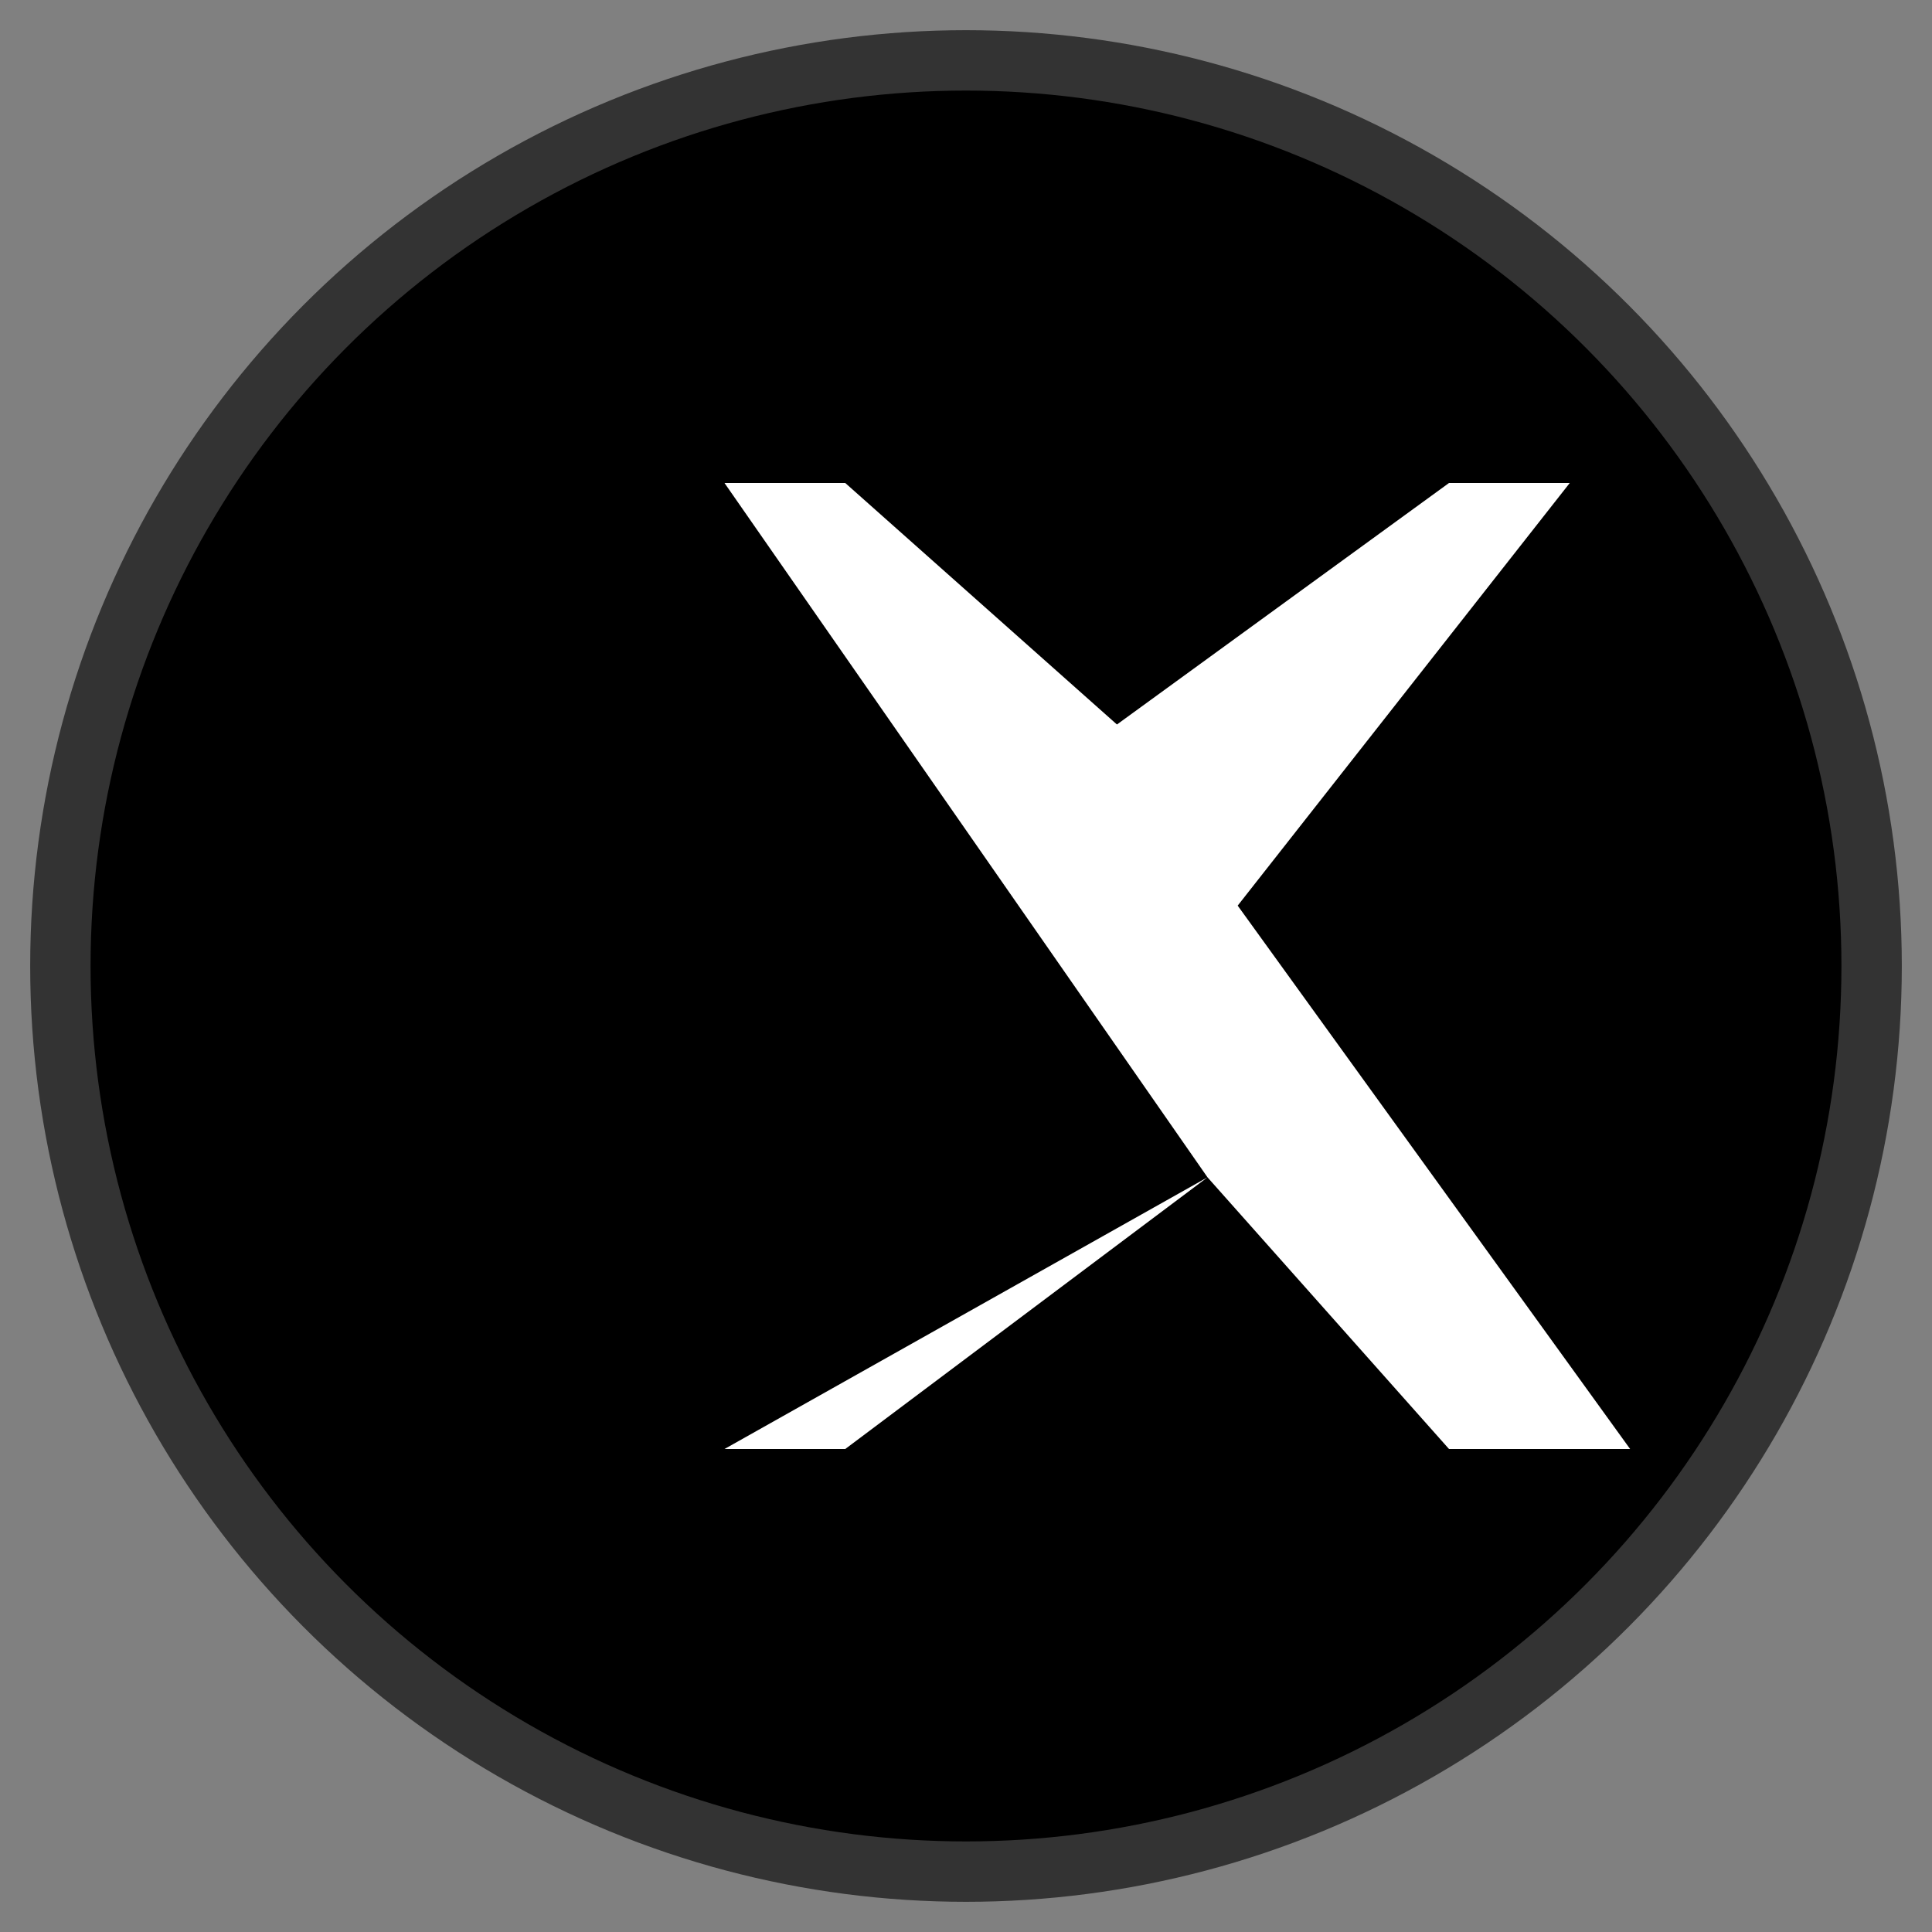
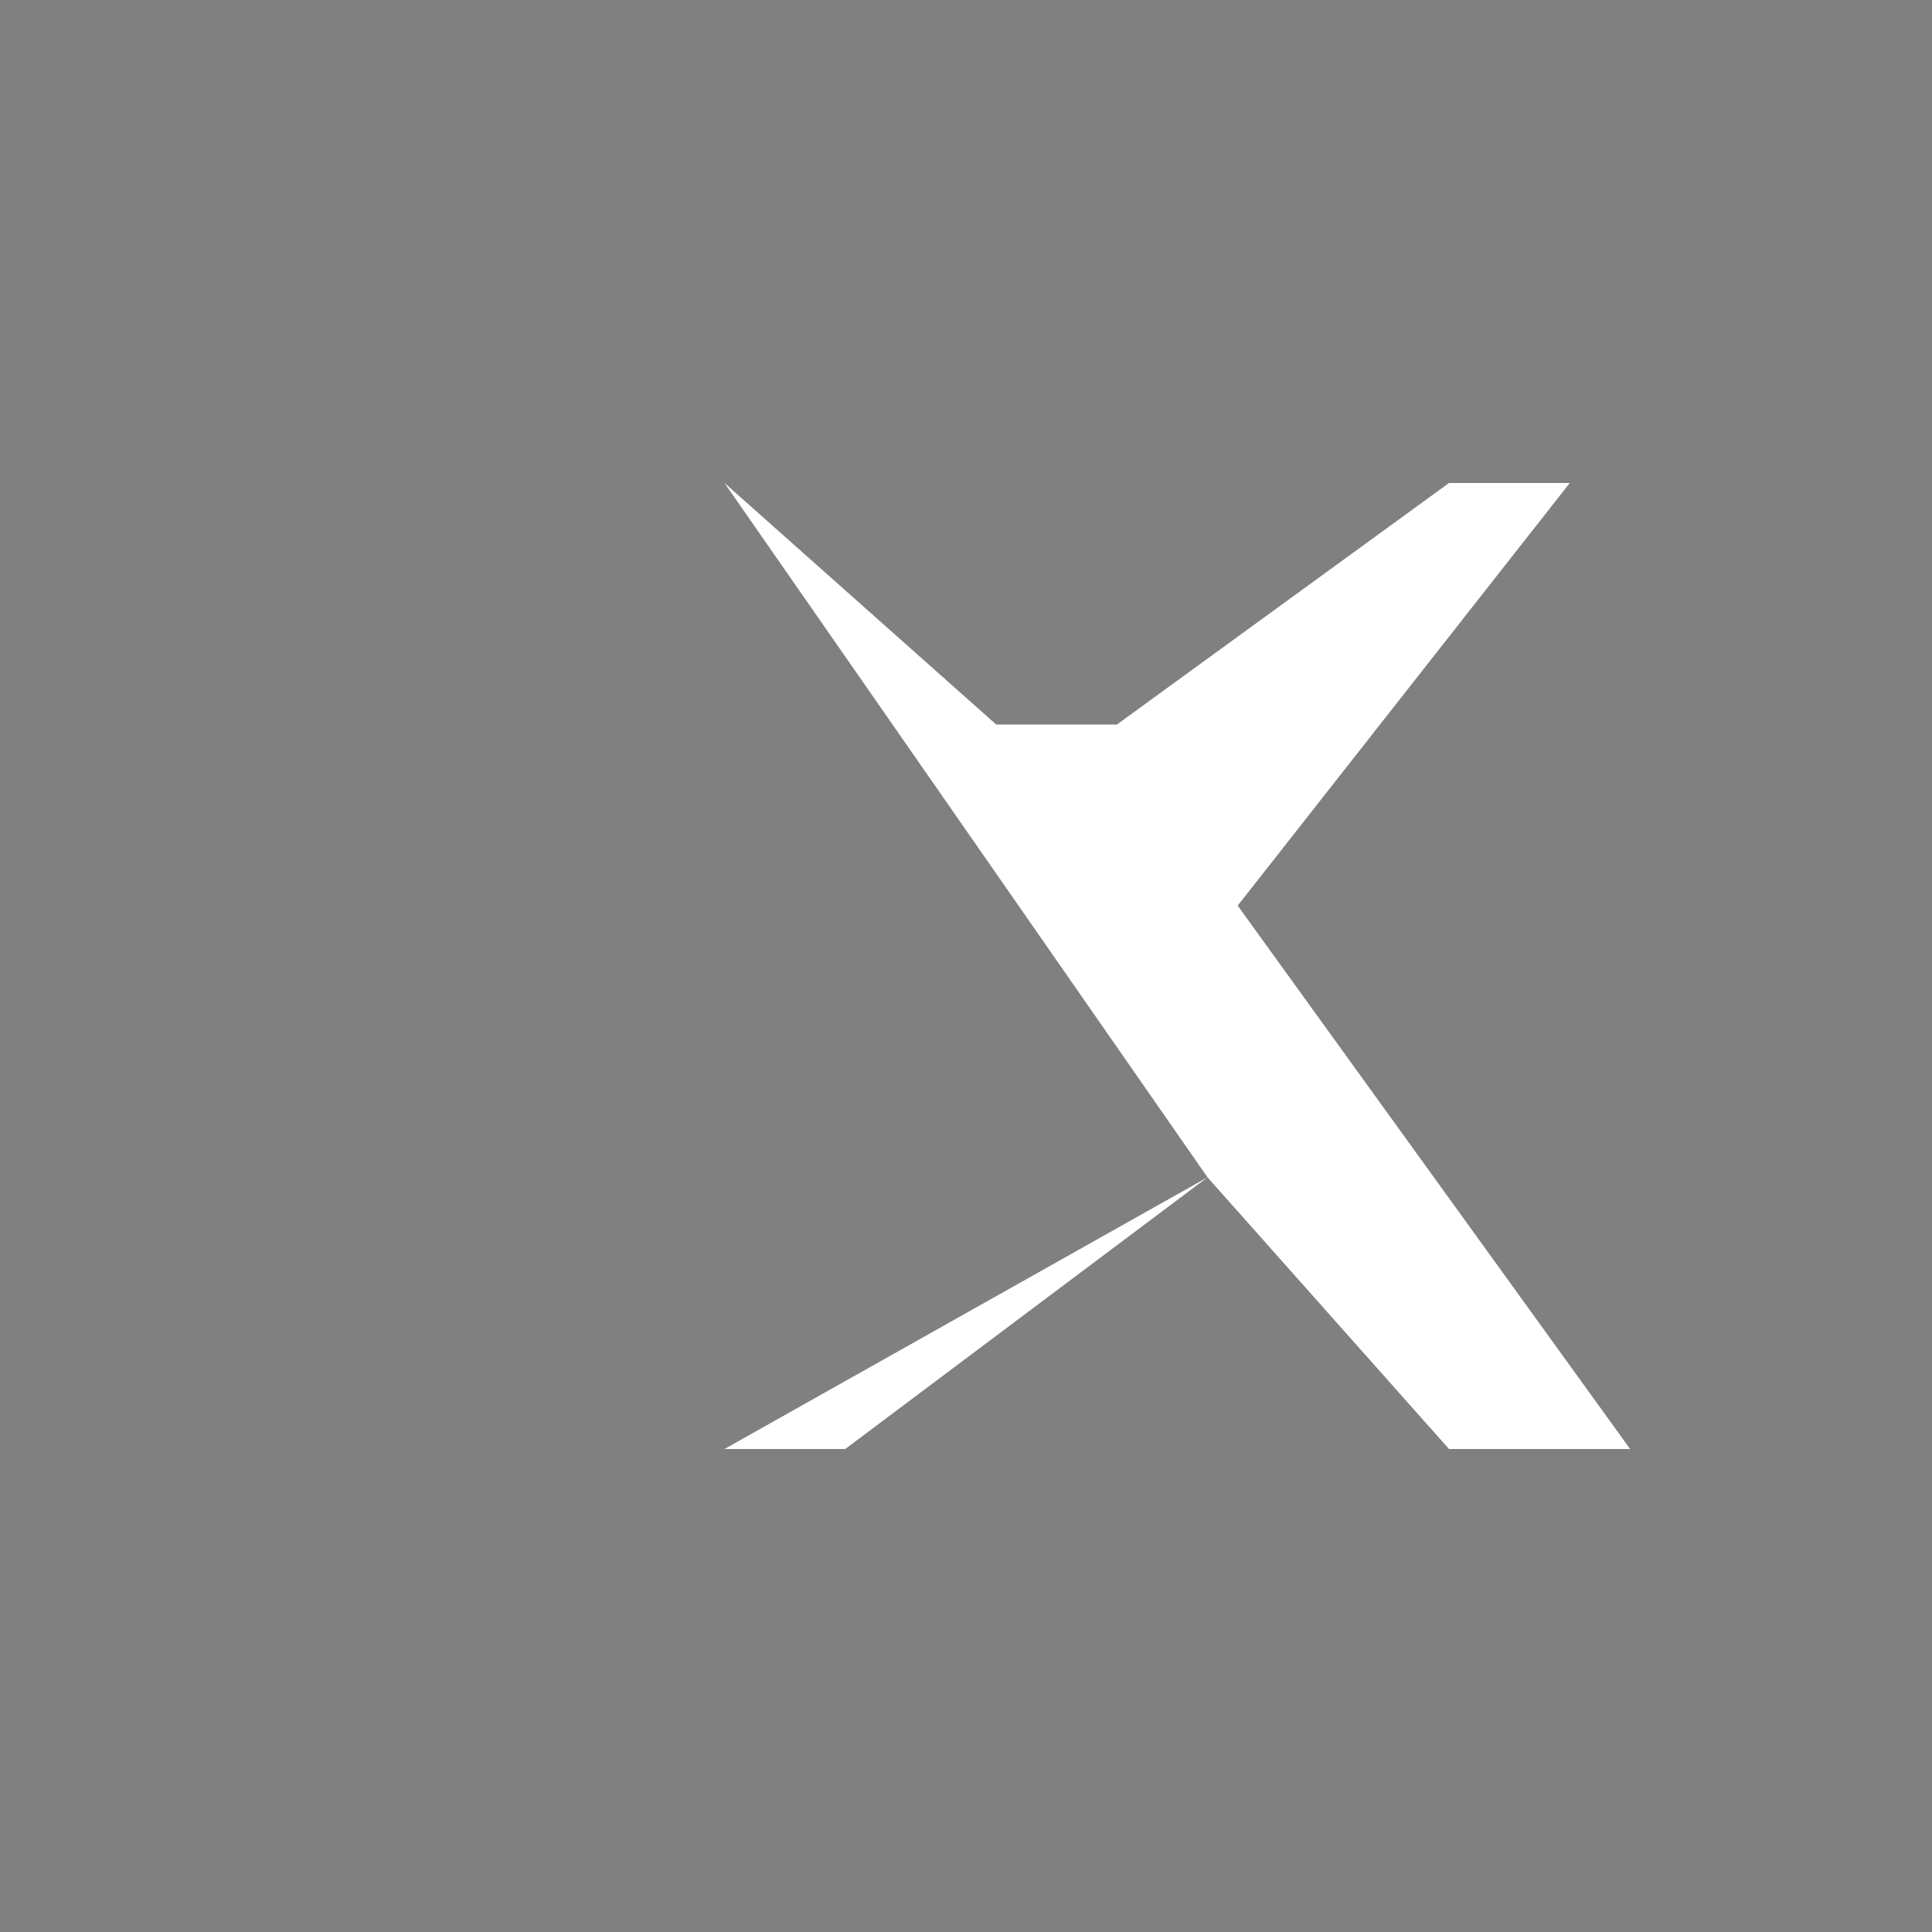
<svg xmlns="http://www.w3.org/2000/svg" width="32" height="32" viewBox="0 0 32 32">
  <rect x="0" y="0" width="32" height="32" fill="#808080" stroke="none" />
-   <circle cx="16" cy="16" r="15" fill="#000000" stroke="#333333" stroke-width="1" />
-   <path d="M12 8l8 11.5L12 24h2l6-4.5L24 24h3l-6.5-9L26 8h-2l-5.5 4L14 8h-2z" fill="#FFFFFF" />
+   <path d="M12 8l8 11.5L12 24h2l6-4.5L24 24h3l-6.5-9L26 8h-2l-5.5 4h-2z" fill="#FFFFFF" />
</svg>